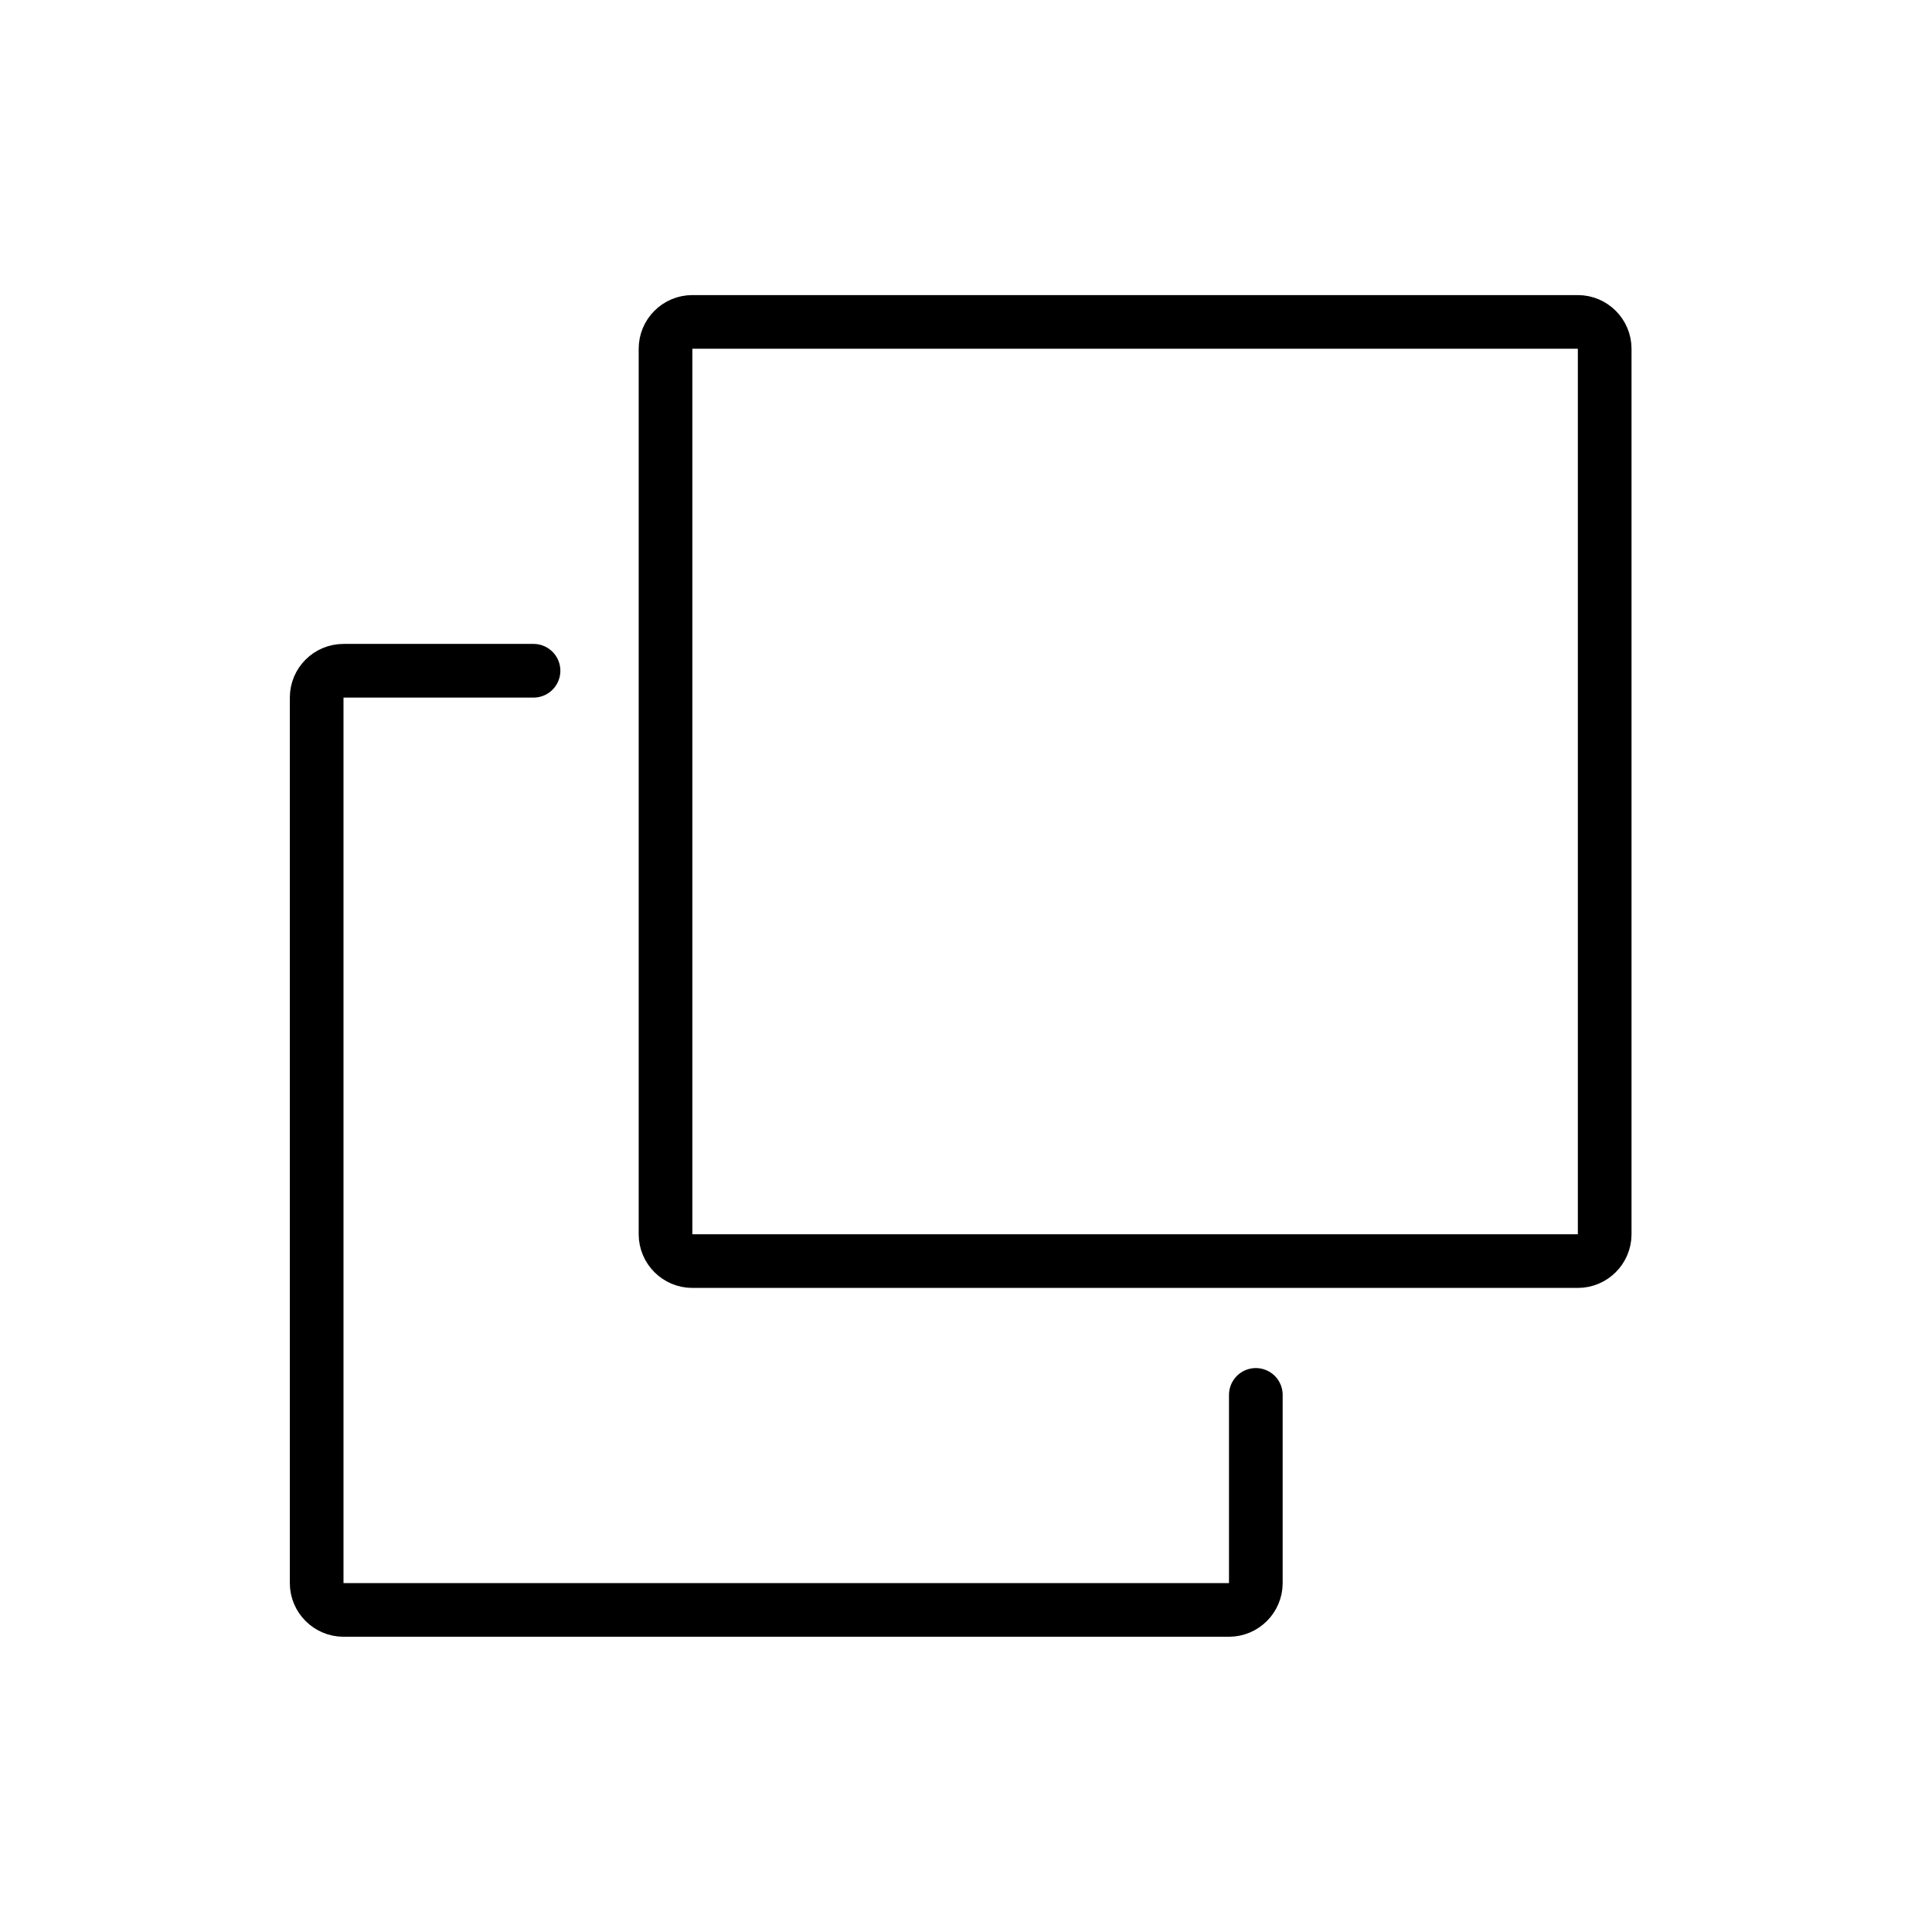
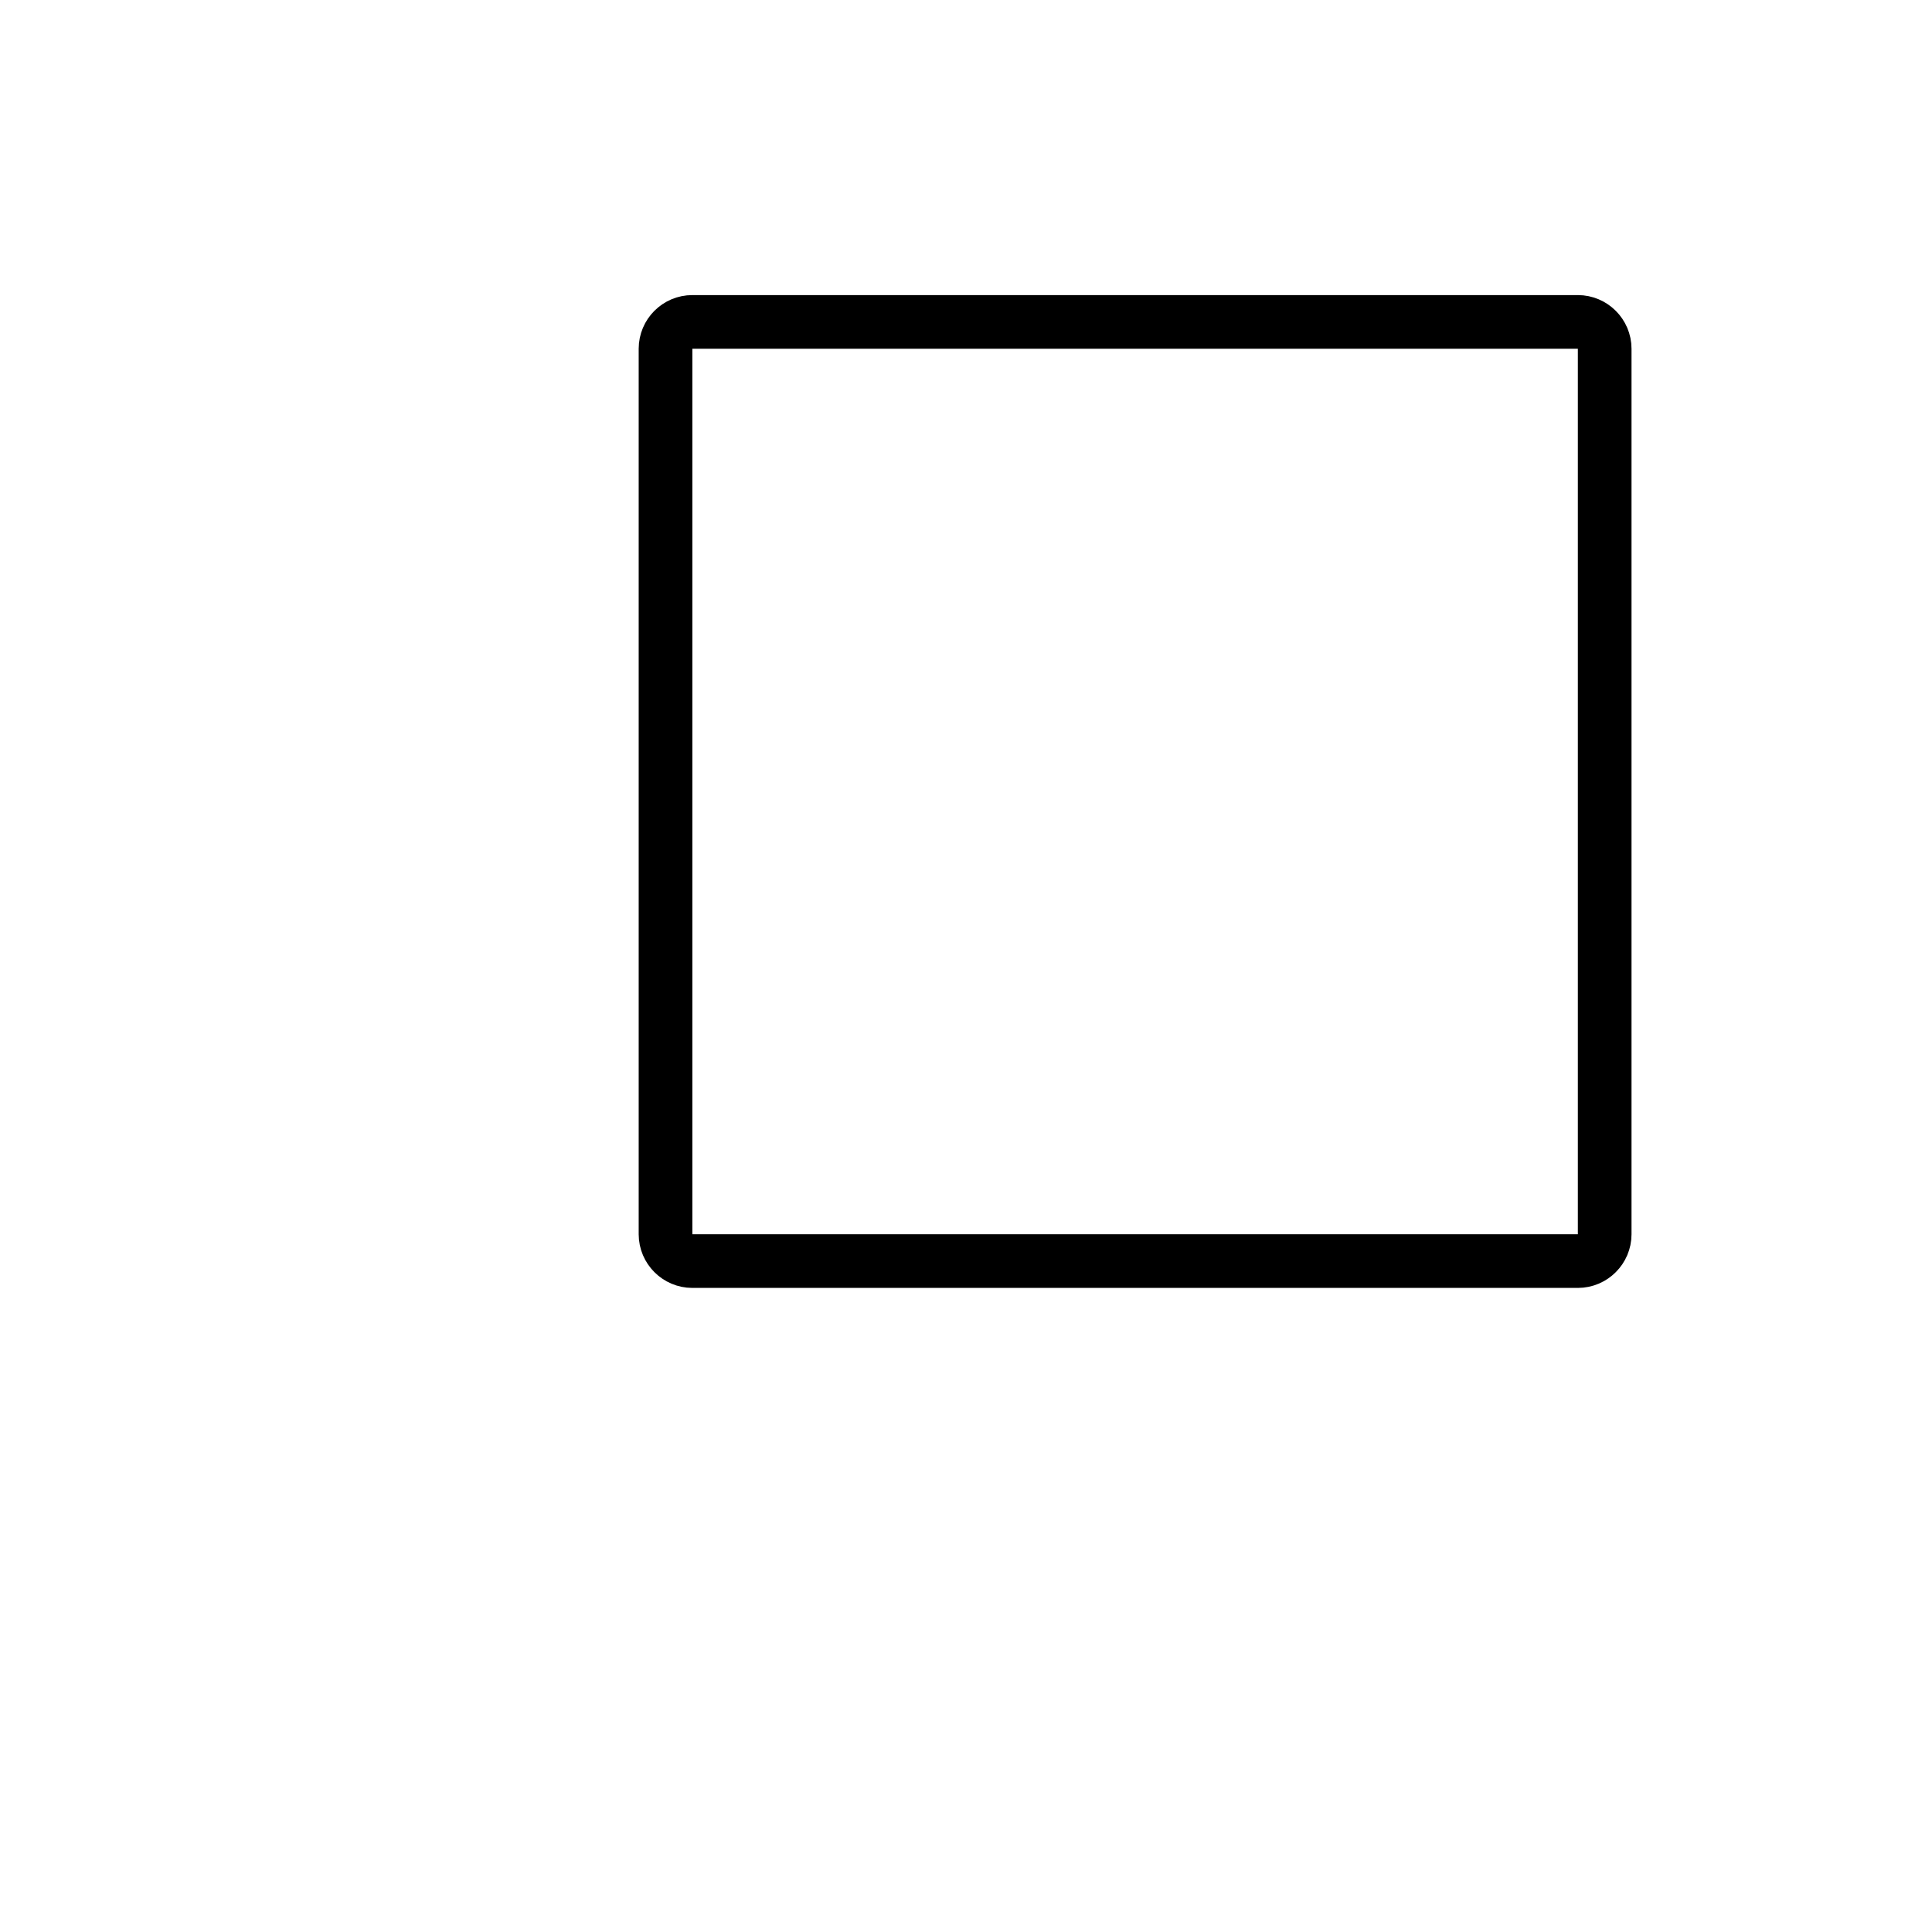
<svg xmlns="http://www.w3.org/2000/svg" id="emoji" viewBox="0 0 72 72">
  <g id="line">
-     <path fill="none" stroke="#000000" stroke-linecap="round" stroke-linejoin="round" stroke-miterlimit="10" stroke-width="2" d="M46.801,51.984v7.013c0,0.55-0.45,1-1,1h-33c-0.55,0-1-0.45-1-1v-33c0-0.552,0.448-1,1-1h7.082" />
    <path fill="none" stroke="#000000" stroke-linecap="round" stroke-linejoin="round" stroke-miterlimit="10" stroke-width="2" d="M58.802,46.997h-33c-0.55,0-1-0.45-1-1v-33c0-0.552,0.448-1,1-1h33c0.55,0,1,0.45,1,1v33 C59.802,46.547,59.352,46.997,58.802,46.997z" />
  </g>
</svg>